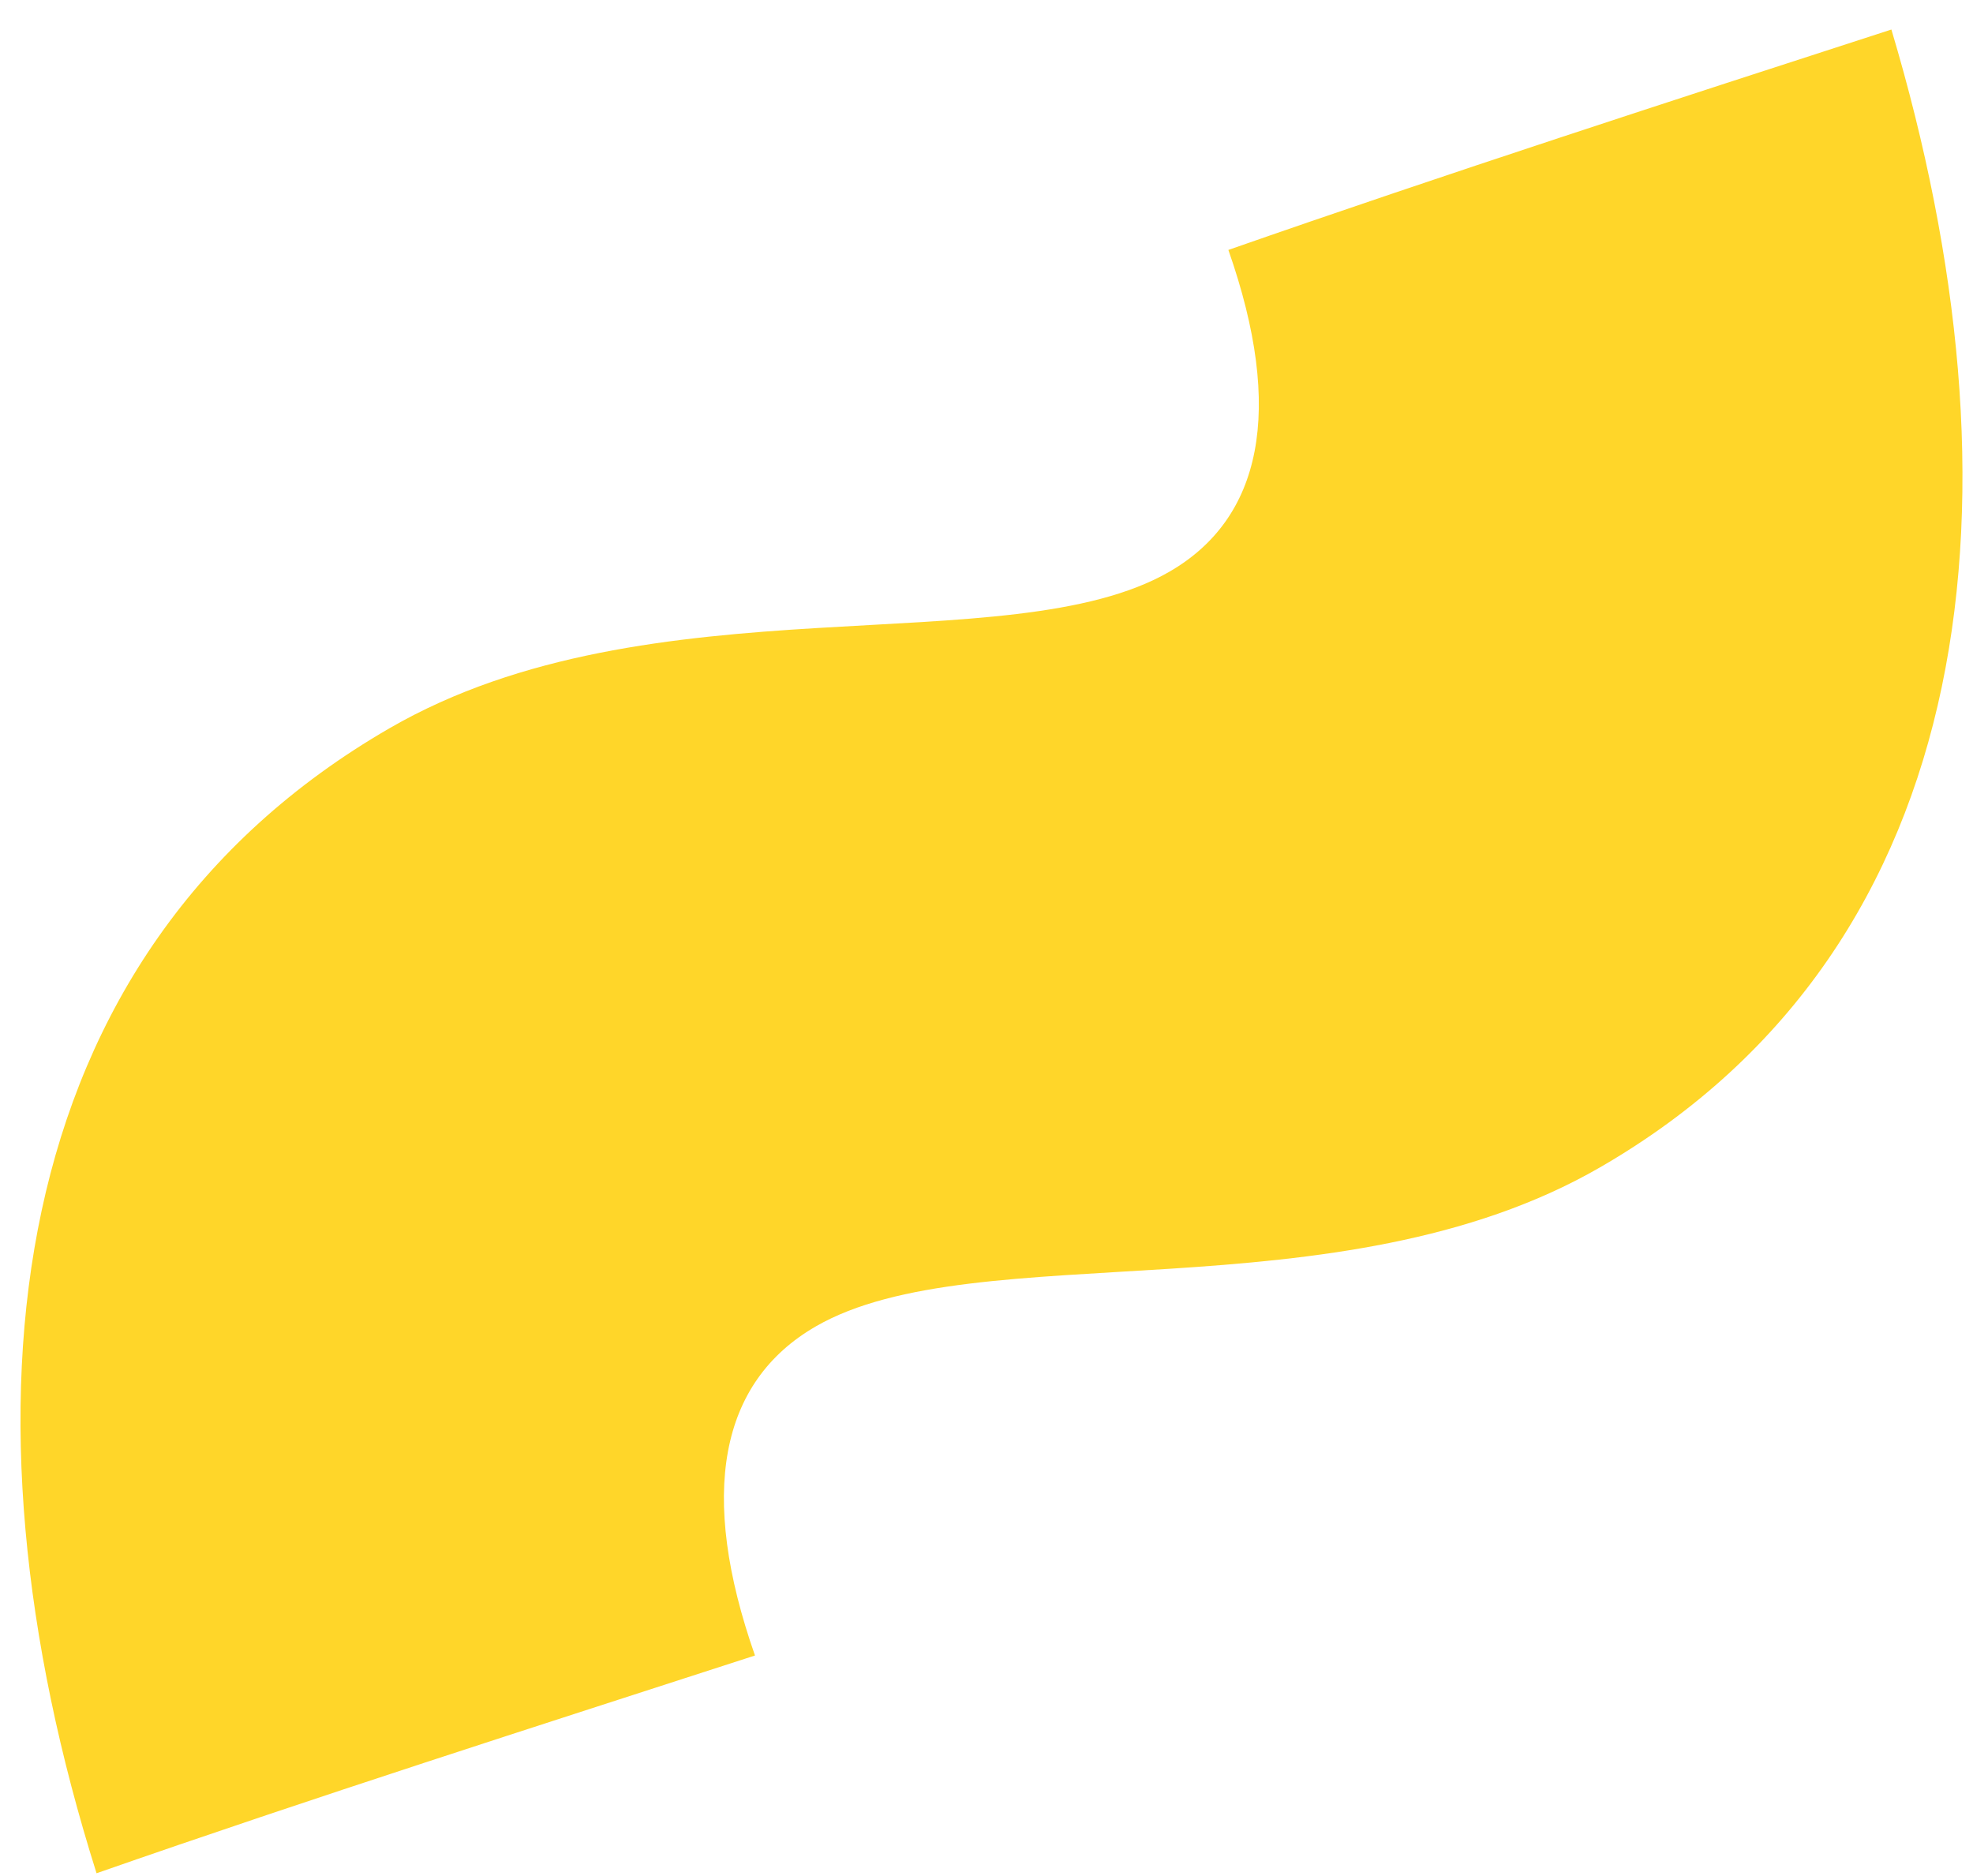
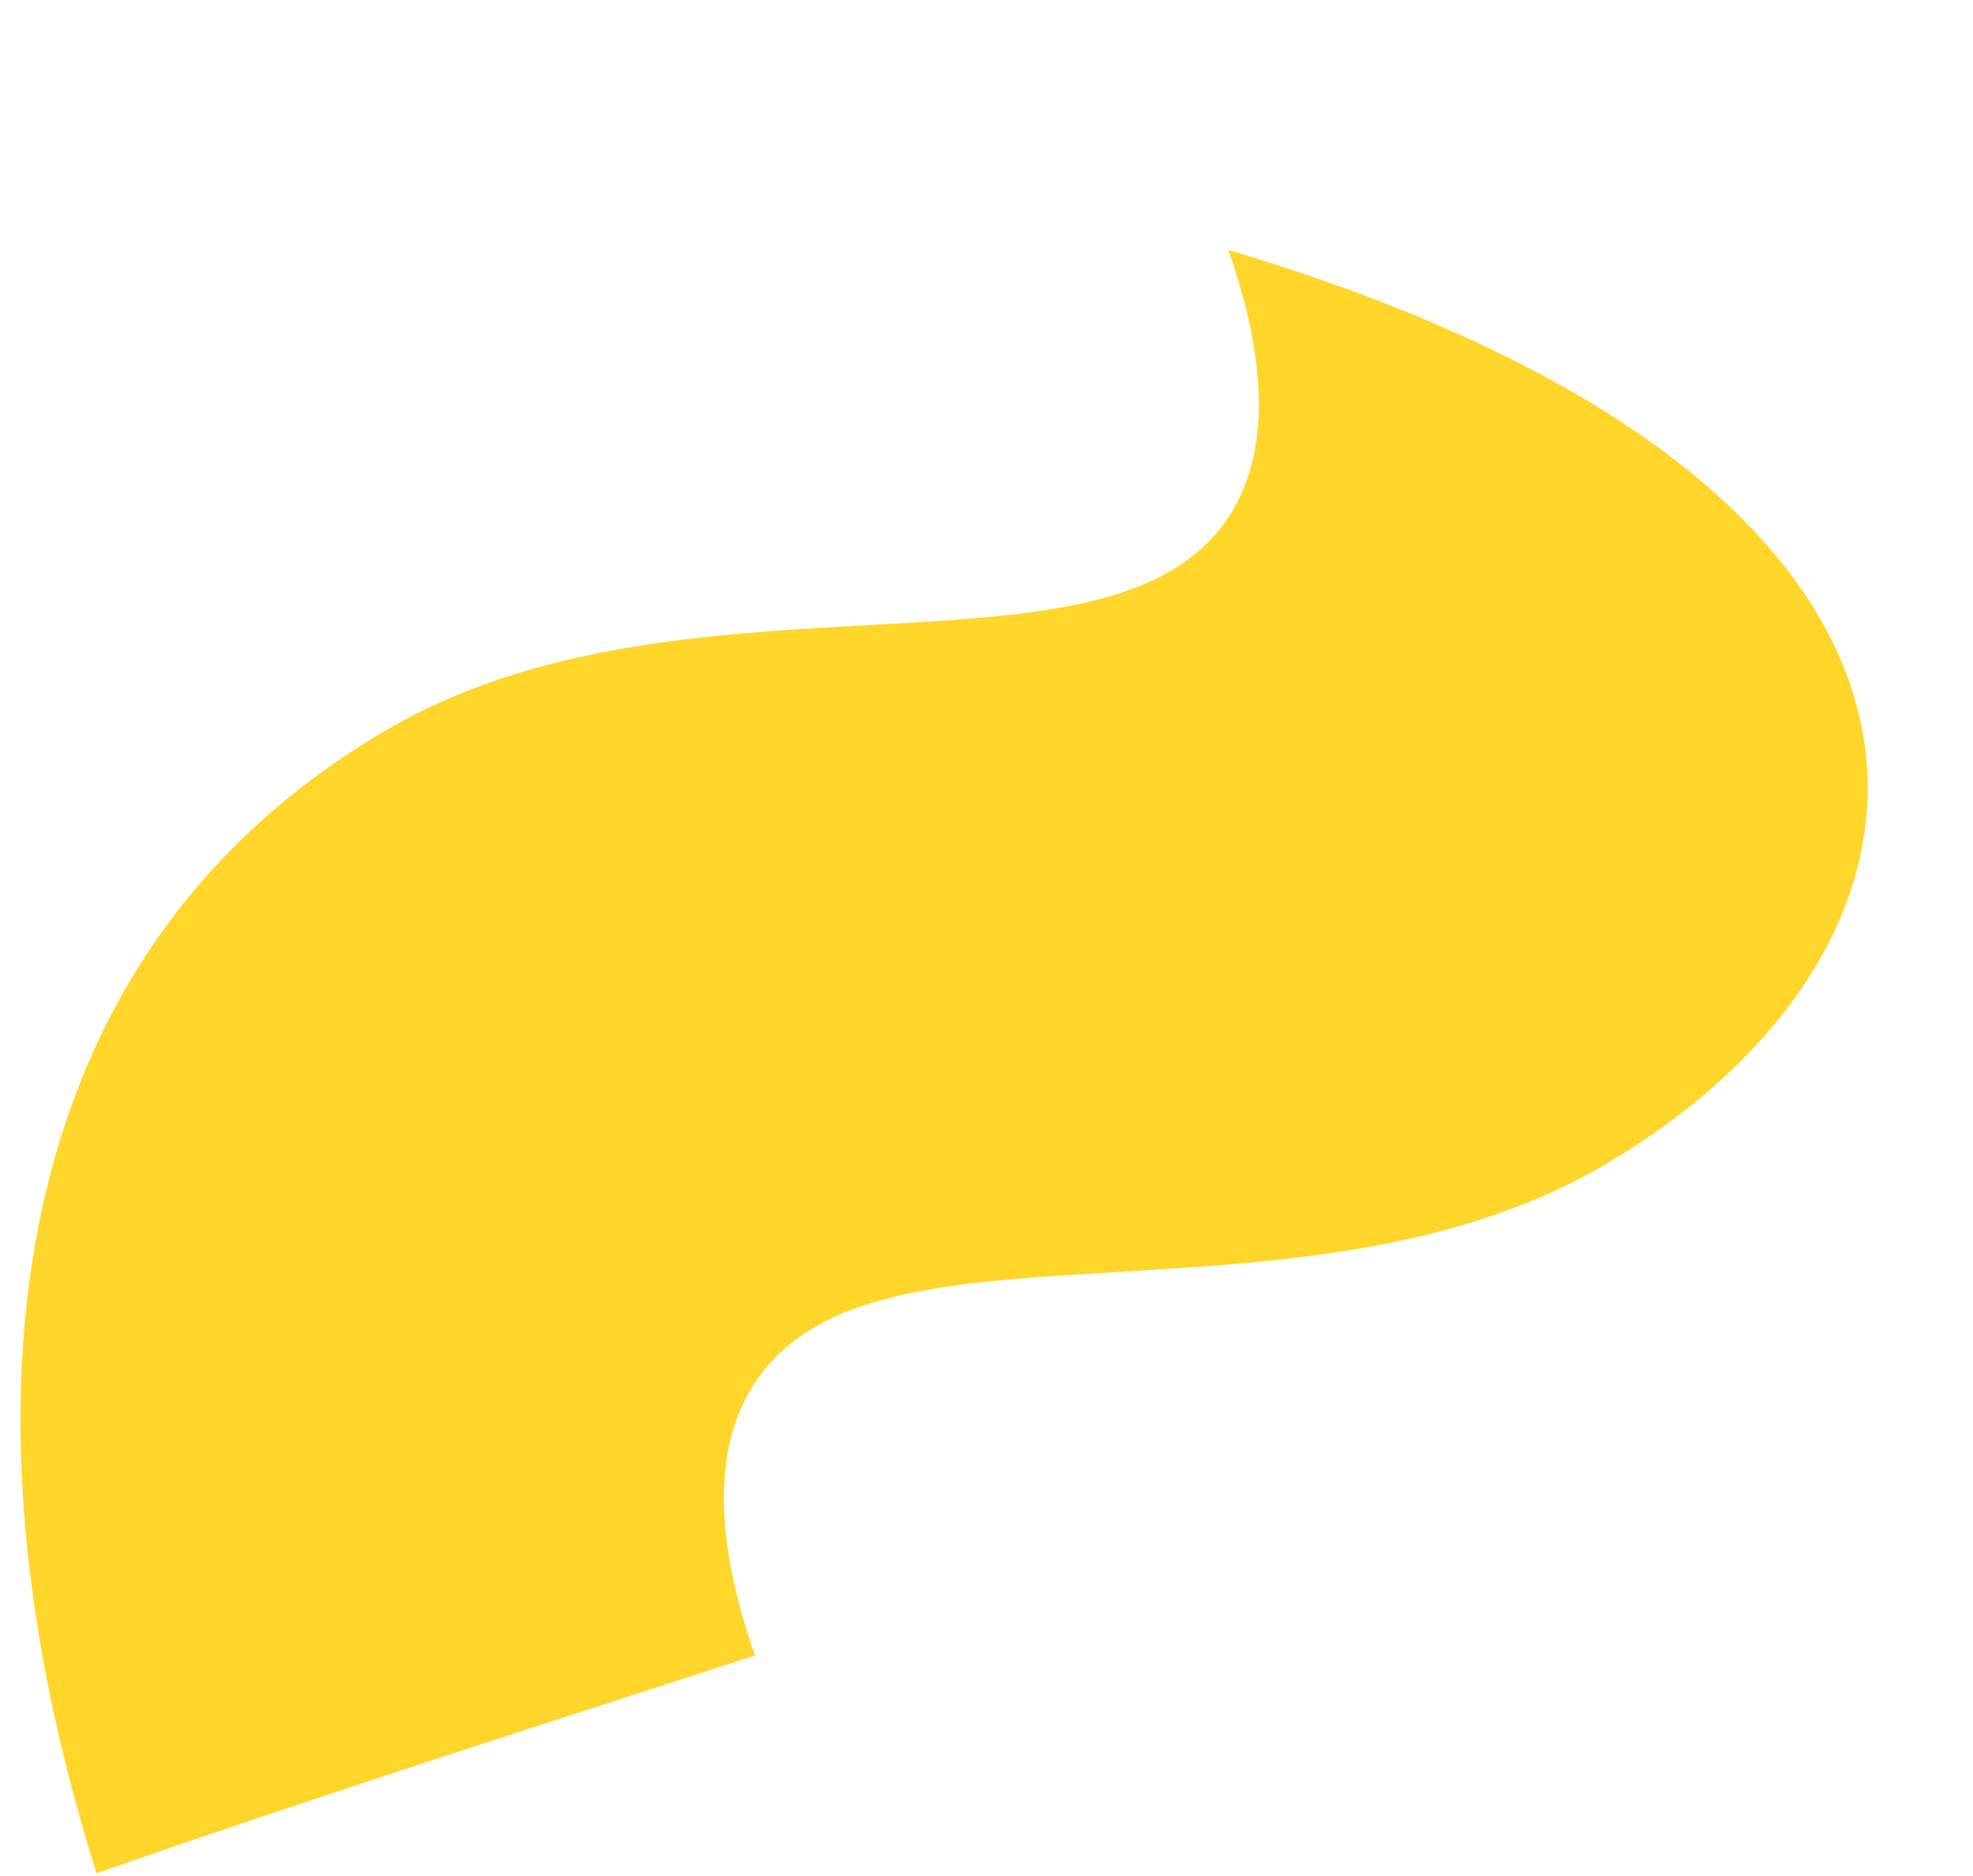
<svg xmlns="http://www.w3.org/2000/svg" width="61" height="58" viewBox="0 0 61 58" fill="none">
-   <path d="M2.985 57.914C-1.558 43.521 -0.021 29.484 12.049 22.511C20.143 17.835 31.187 20.545 36.157 17.674C38.997 16.033 39.727 12.711 37.978 7.727C44.755 5.359 51.616 3.136 58.477 0.913C62.711 15.098 61.399 29.198 49.471 36.089C41.377 40.764 30.192 38.137 25.221 41.008C22.239 42.731 21.593 46.198 23.342 51.182C16.481 53.405 9.762 55.547 2.985 57.914Z" fill="#FFD629" />
+   <path d="M2.985 57.914C-1.558 43.521 -0.021 29.484 12.049 22.511C20.143 17.835 31.187 20.545 36.157 17.674C38.997 16.033 39.727 12.711 37.978 7.727C62.711 15.098 61.399 29.198 49.471 36.089C41.377 40.764 30.192 38.137 25.221 41.008C22.239 42.731 21.593 46.198 23.342 51.182C16.481 53.405 9.762 55.547 2.985 57.914Z" fill="#FFD629" />
</svg>